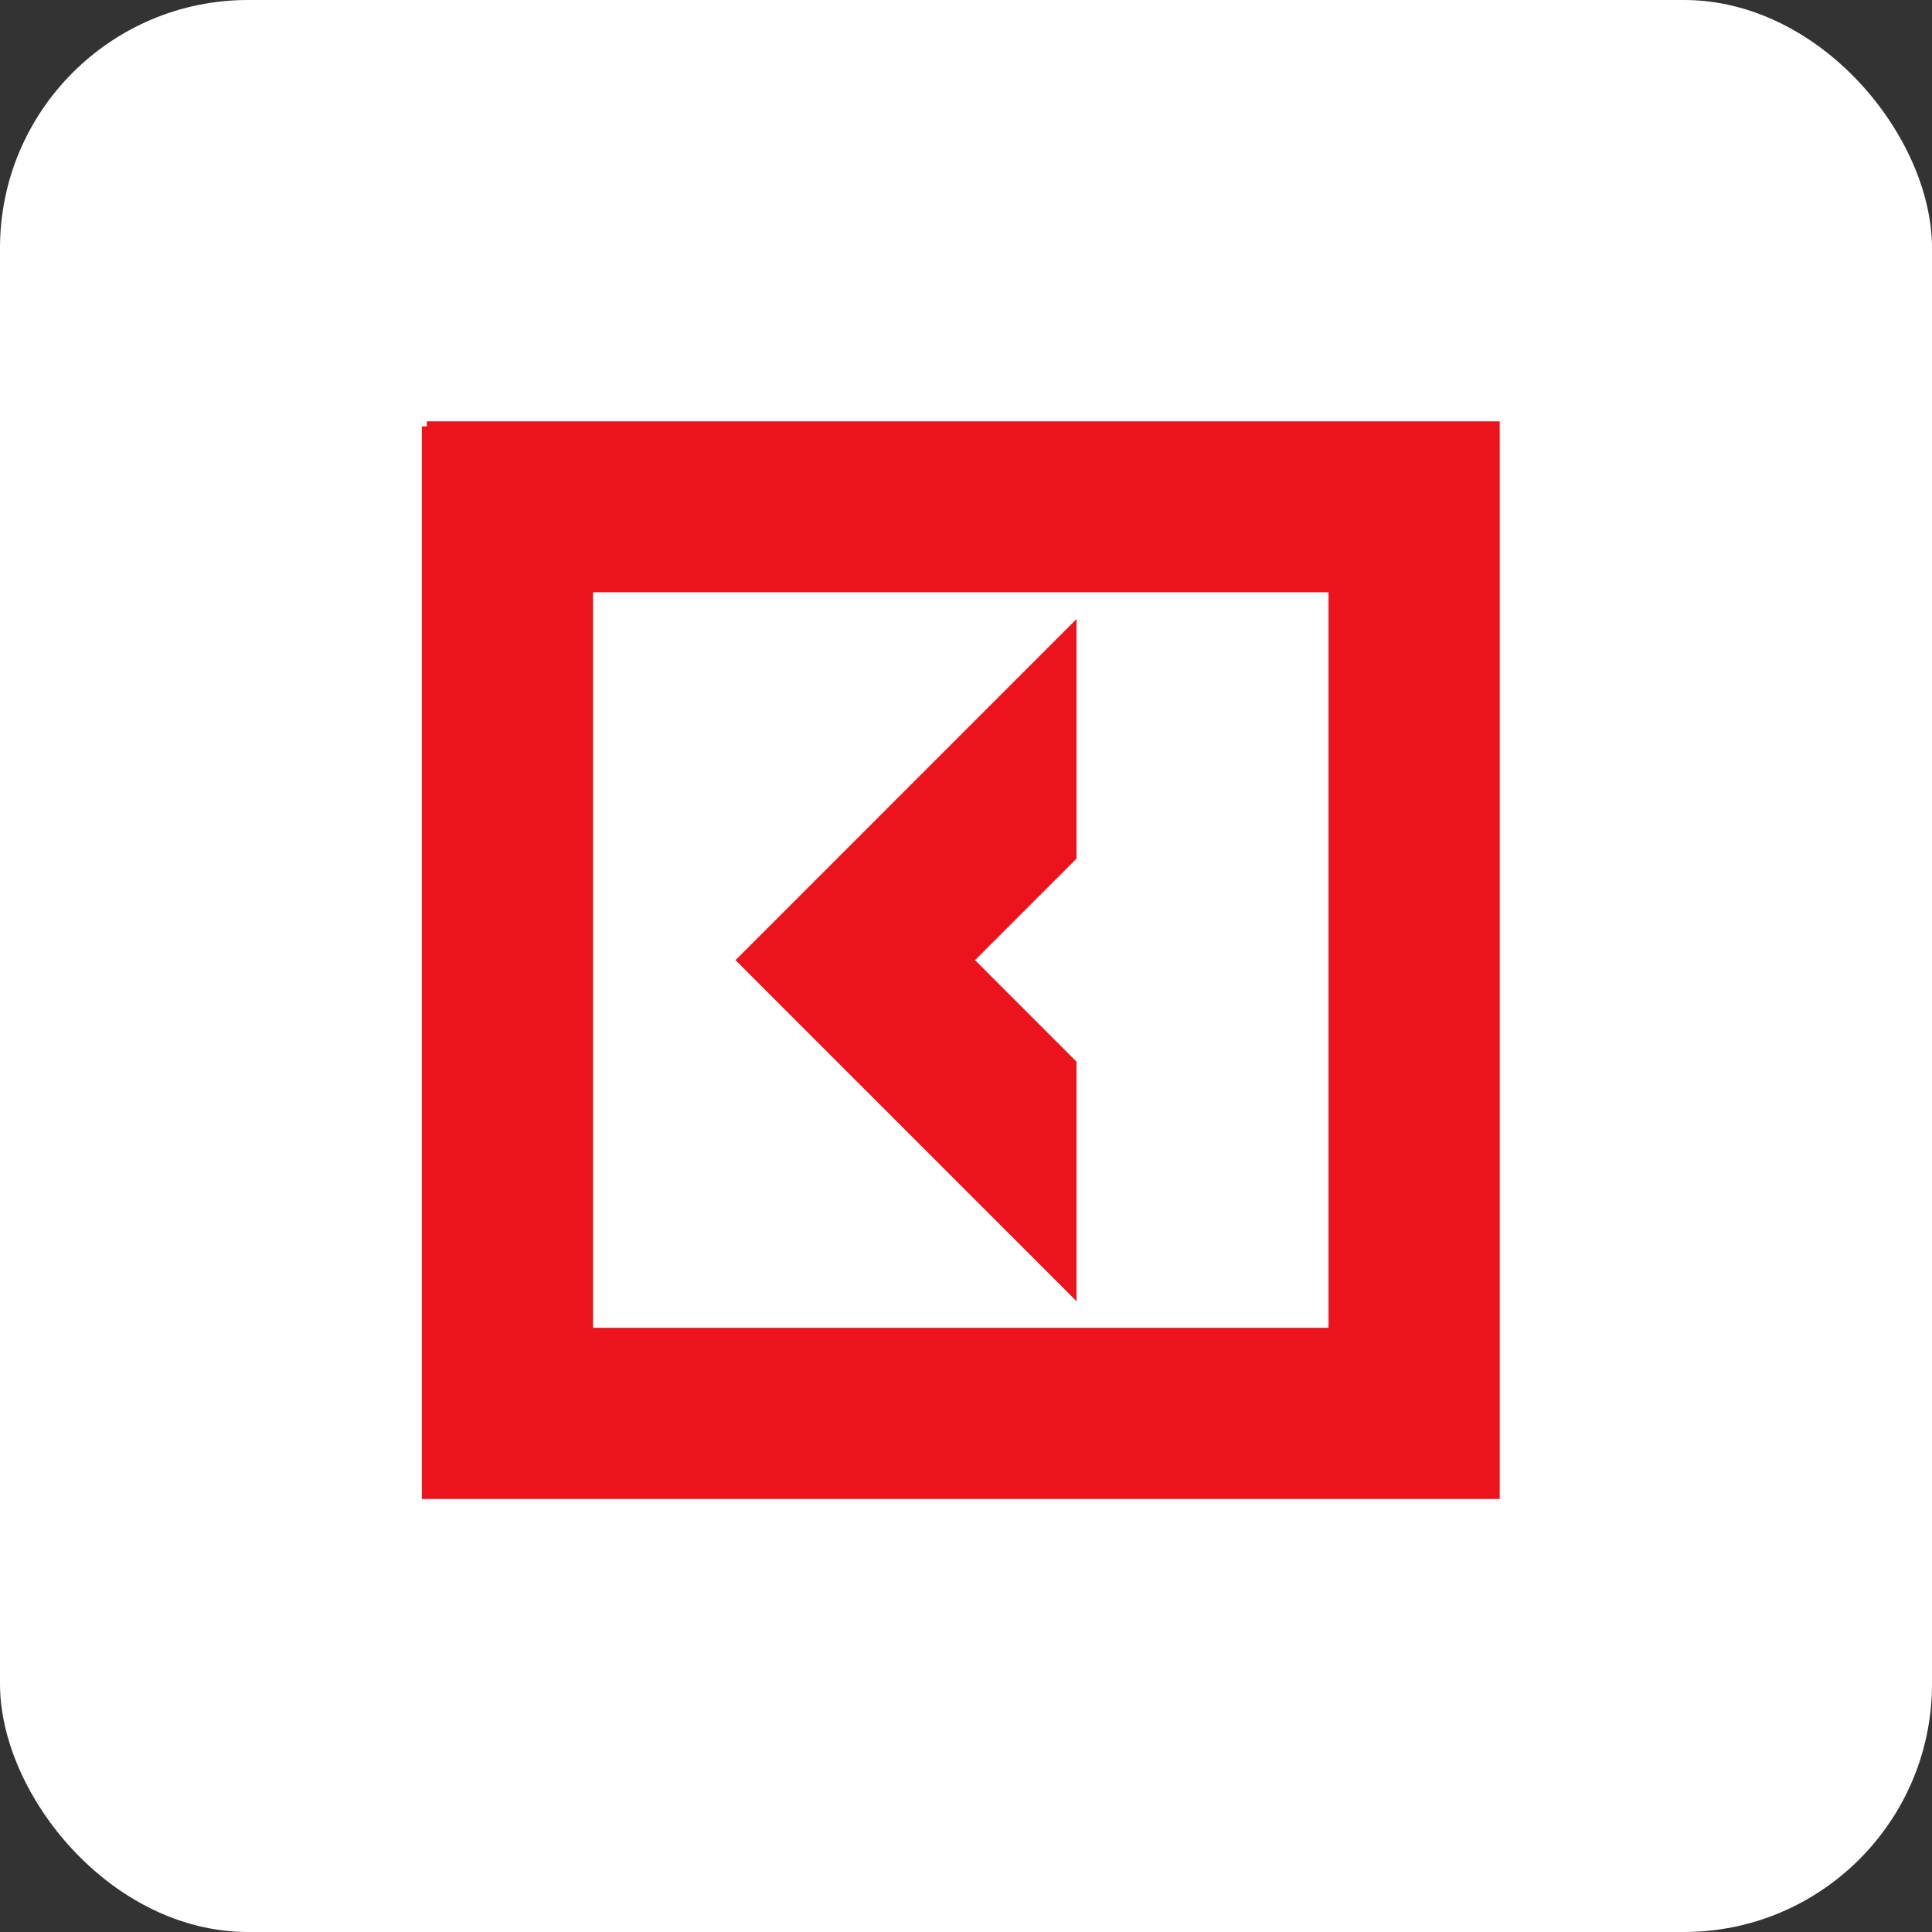
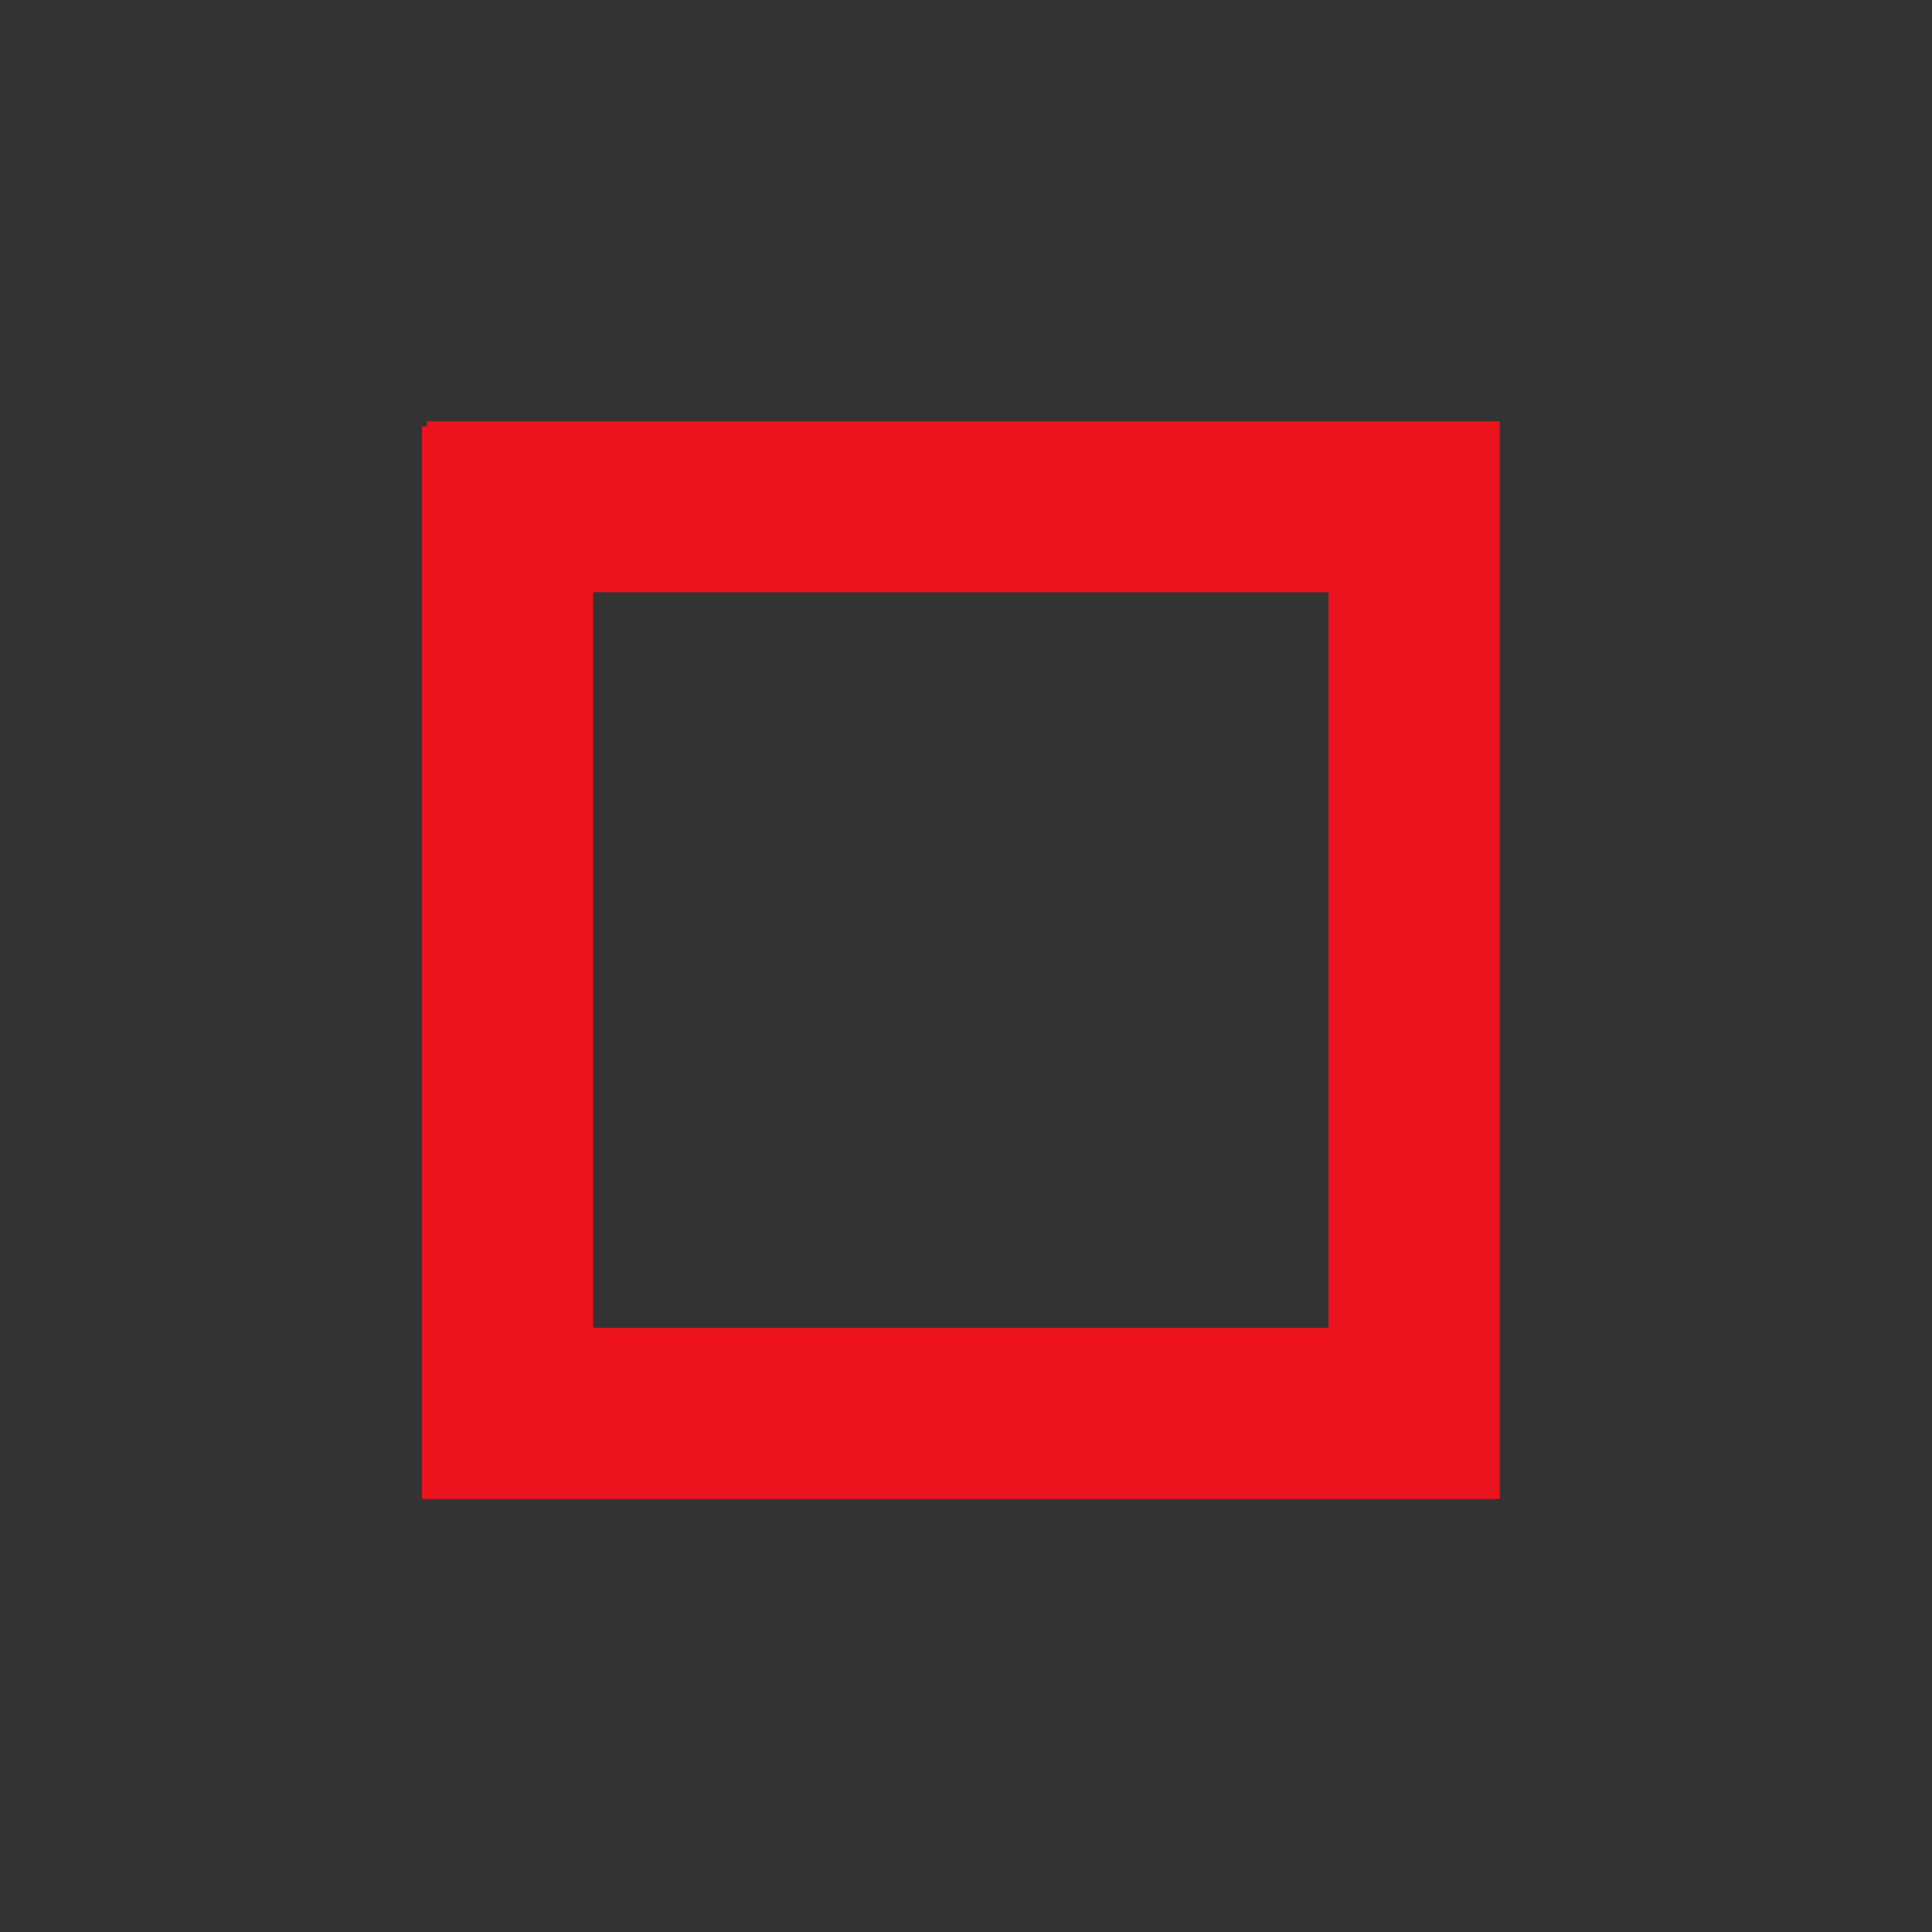
<svg xmlns="http://www.w3.org/2000/svg" width="58" height="58" viewBox="0 0 58 58" fill="none">
  <rect x="0" y="0" width="58" height="58" fill="#333333" stroke="none" />
-   <rect width="58" height="58" rx="7.448" fill="white" />
-   <path d="M32.168 38.701L22.398 28.931L22.292 28.824L22.398 28.719L31.912 19.203L32.168 18.947V25.715L29.059 28.824L32.168 31.934V38.701Z" fill="#ED131C" stroke="#ED131C" stroke-width="0.3" />
  <path d="M44.873 12.799V44.851H12.814V12.949H12.965V12.799H44.873ZM17.654 40.011H40.033V17.63H17.654V40.011Z" fill="#ED131C" stroke="#ED131C" stroke-width="0.3" />
</svg>